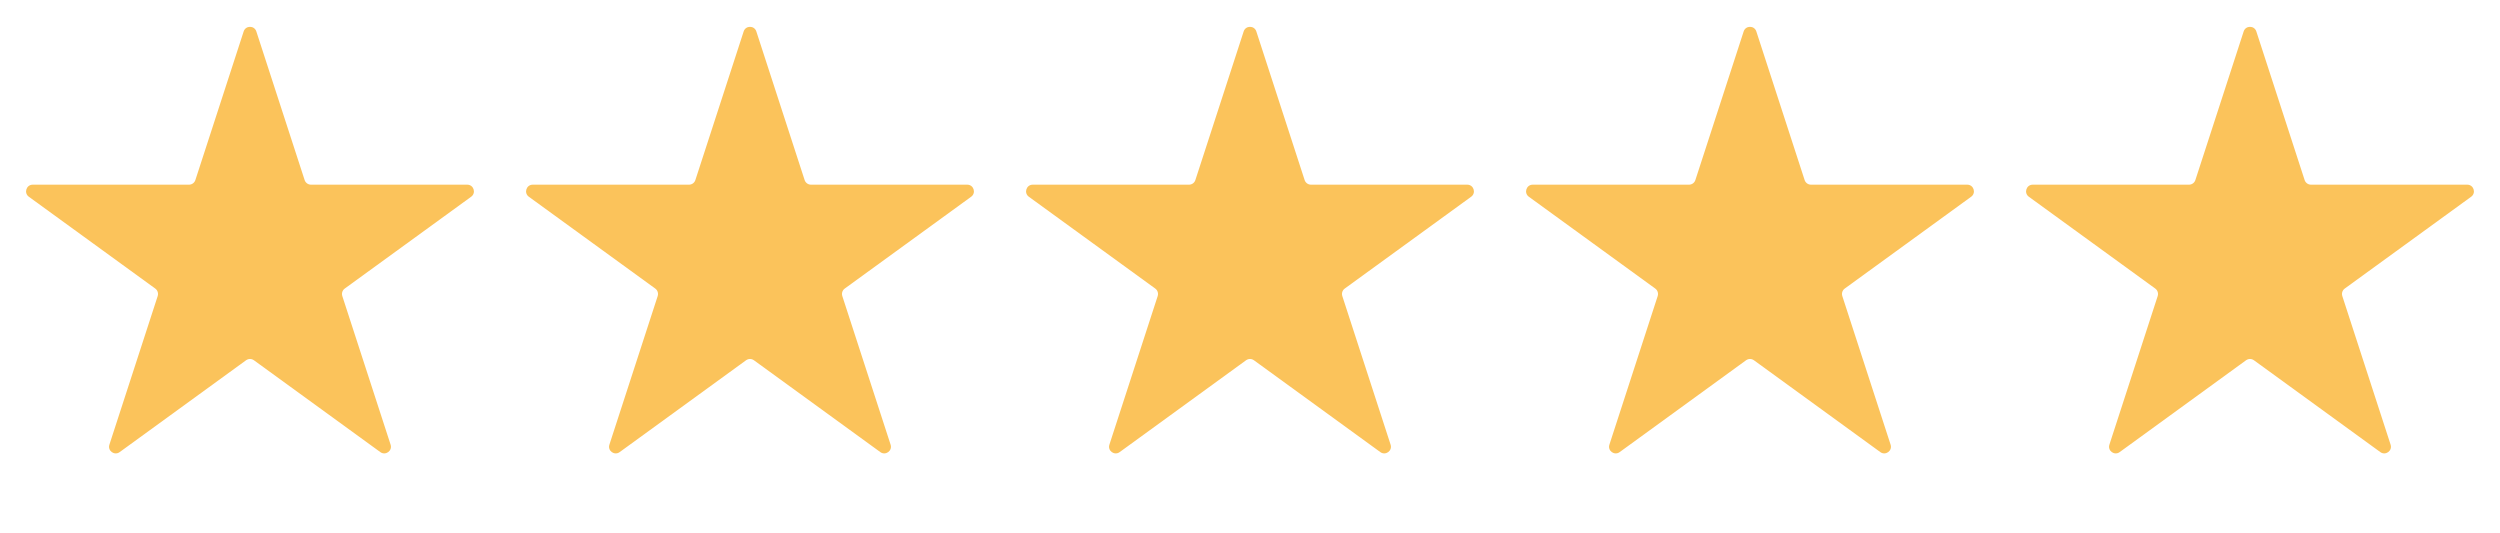
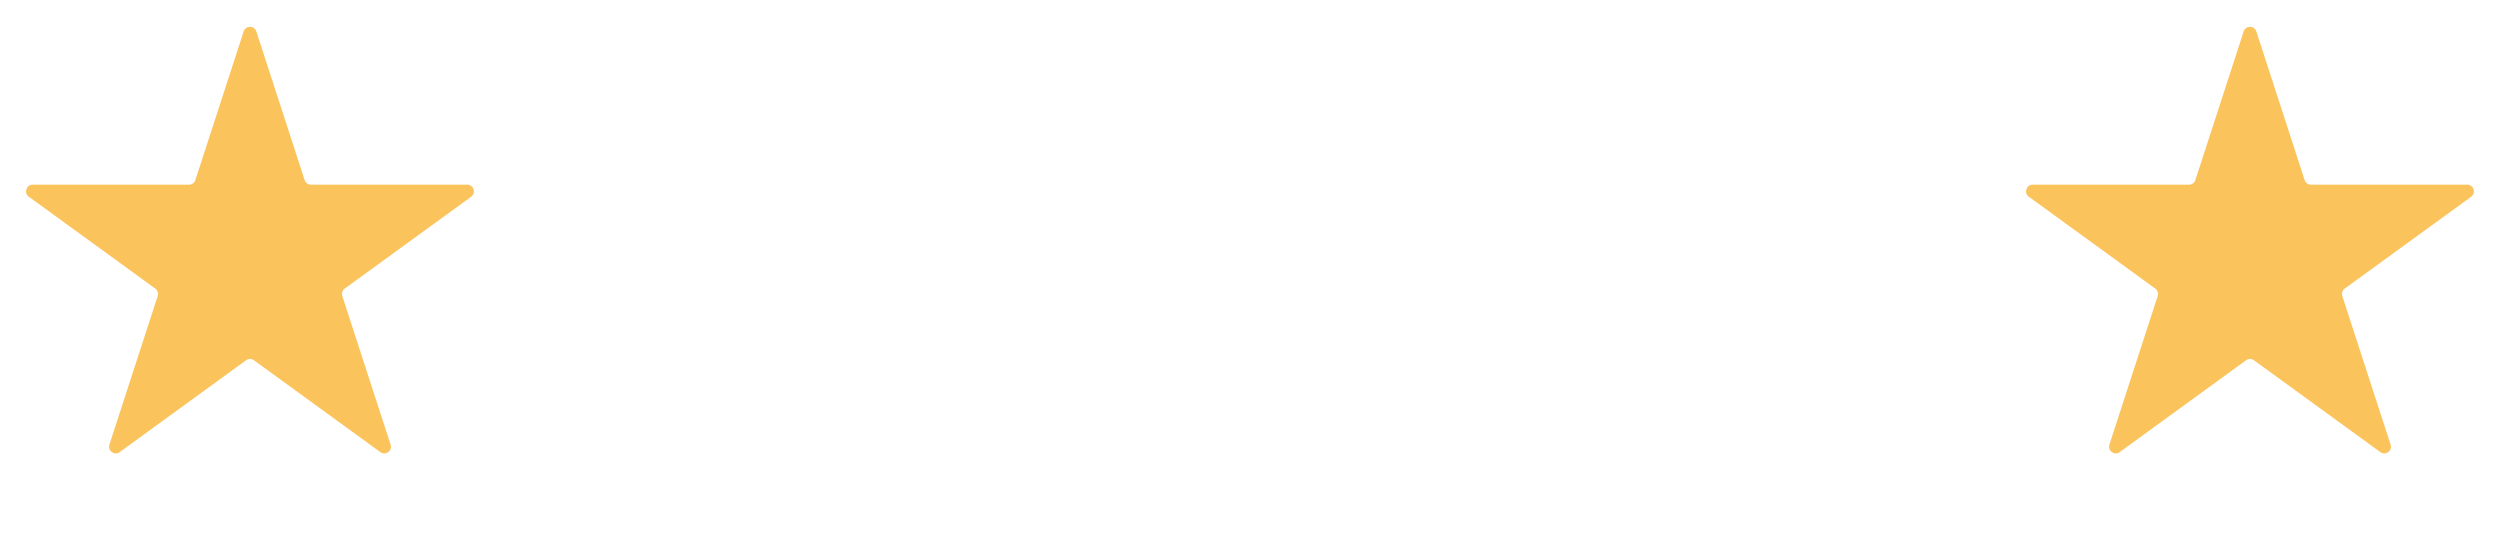
<svg xmlns="http://www.w3.org/2000/svg" width="75" height="16" viewBox="0 0 75 16" fill="none">
  <path d="M7.31 0.943C7.37 0.759 7.63 0.759 7.69 0.943L9.139 5.402C9.166 5.484 9.243 5.54 9.329 5.54H14.017C14.211 5.54 14.292 5.788 14.135 5.902L10.342 8.657C10.272 8.708 10.243 8.798 10.269 8.881L11.718 13.34C11.778 13.524 11.567 13.677 11.41 13.563L7.618 10.808C7.547 10.757 7.453 10.757 7.382 10.808L3.59 13.563C3.433 13.677 3.222 13.524 3.282 13.34L4.731 8.881C4.757 8.798 4.728 8.708 4.658 8.657L0.865 5.902C0.708 5.788 0.789 5.54 0.983 5.54H5.671C5.757 5.54 5.834 5.484 5.861 5.402L7.31 0.943Z" fill="#FBC35B" />
-   <path d="M22.31 0.943C22.37 0.759 22.63 0.759 22.69 0.943L24.139 5.402C24.166 5.484 24.242 5.54 24.329 5.54H29.017C29.211 5.54 29.292 5.788 29.135 5.902L25.342 8.657C25.272 8.708 25.243 8.798 25.269 8.881L26.718 13.34C26.778 13.524 26.567 13.677 26.41 13.563L22.618 10.808C22.547 10.757 22.453 10.757 22.382 10.808L18.59 13.563C18.433 13.677 18.222 13.524 18.282 13.34L19.731 8.881C19.757 8.798 19.728 8.708 19.658 8.657L15.865 5.902C15.708 5.788 15.789 5.54 15.983 5.54H20.671C20.758 5.54 20.834 5.484 20.861 5.402L22.31 0.943Z" fill="#FBC35B" />
-   <path d="M37.31 0.943C37.37 0.759 37.63 0.759 37.69 0.943L39.139 5.402C39.166 5.484 39.242 5.54 39.329 5.54H44.017C44.211 5.54 44.292 5.788 44.135 5.902L40.342 8.657C40.272 8.708 40.243 8.798 40.269 8.881L41.718 13.34C41.778 13.524 41.567 13.677 41.41 13.563L37.618 10.808C37.547 10.757 37.453 10.757 37.382 10.808L33.59 13.563C33.433 13.677 33.222 13.524 33.282 13.34L34.731 8.881C34.757 8.798 34.728 8.708 34.658 8.657L30.865 5.902C30.708 5.788 30.789 5.54 30.983 5.54H35.671C35.758 5.54 35.834 5.484 35.861 5.402L37.31 0.943Z" fill="#FBC35B" />
-   <path d="M52.31 0.943C52.37 0.759 52.63 0.759 52.69 0.943L54.139 5.402C54.166 5.484 54.242 5.54 54.329 5.54H59.017C59.211 5.54 59.292 5.788 59.135 5.902L55.342 8.657C55.272 8.708 55.243 8.798 55.269 8.881L56.718 13.34C56.778 13.524 56.567 13.677 56.41 13.563L52.618 10.808C52.547 10.757 52.453 10.757 52.382 10.808L48.59 13.563C48.433 13.677 48.222 13.524 48.282 13.34L49.731 8.881C49.757 8.798 49.728 8.708 49.658 8.657L45.865 5.902C45.708 5.788 45.789 5.54 45.983 5.54H50.671C50.758 5.54 50.834 5.484 50.861 5.402L52.31 0.943Z" fill="#FBC35B" />
  <path d="M67.31 0.943C67.37 0.759 67.63 0.759 67.69 0.943L69.139 5.402C69.166 5.484 69.243 5.54 69.329 5.54H74.017C74.211 5.54 74.292 5.788 74.135 5.902L70.342 8.657C70.272 8.708 70.243 8.798 70.269 8.881L71.718 13.34C71.778 13.524 71.567 13.677 71.41 13.563L67.618 10.808C67.547 10.757 67.453 10.757 67.382 10.808L63.59 13.563C63.433 13.677 63.222 13.524 63.282 13.34L64.731 8.881C64.757 8.798 64.728 8.708 64.658 8.657L60.865 5.902C60.708 5.788 60.789 5.54 60.983 5.54H65.671C65.757 5.54 65.834 5.484 65.861 5.402L67.31 0.943Z" fill="#FBC35B" />
</svg>